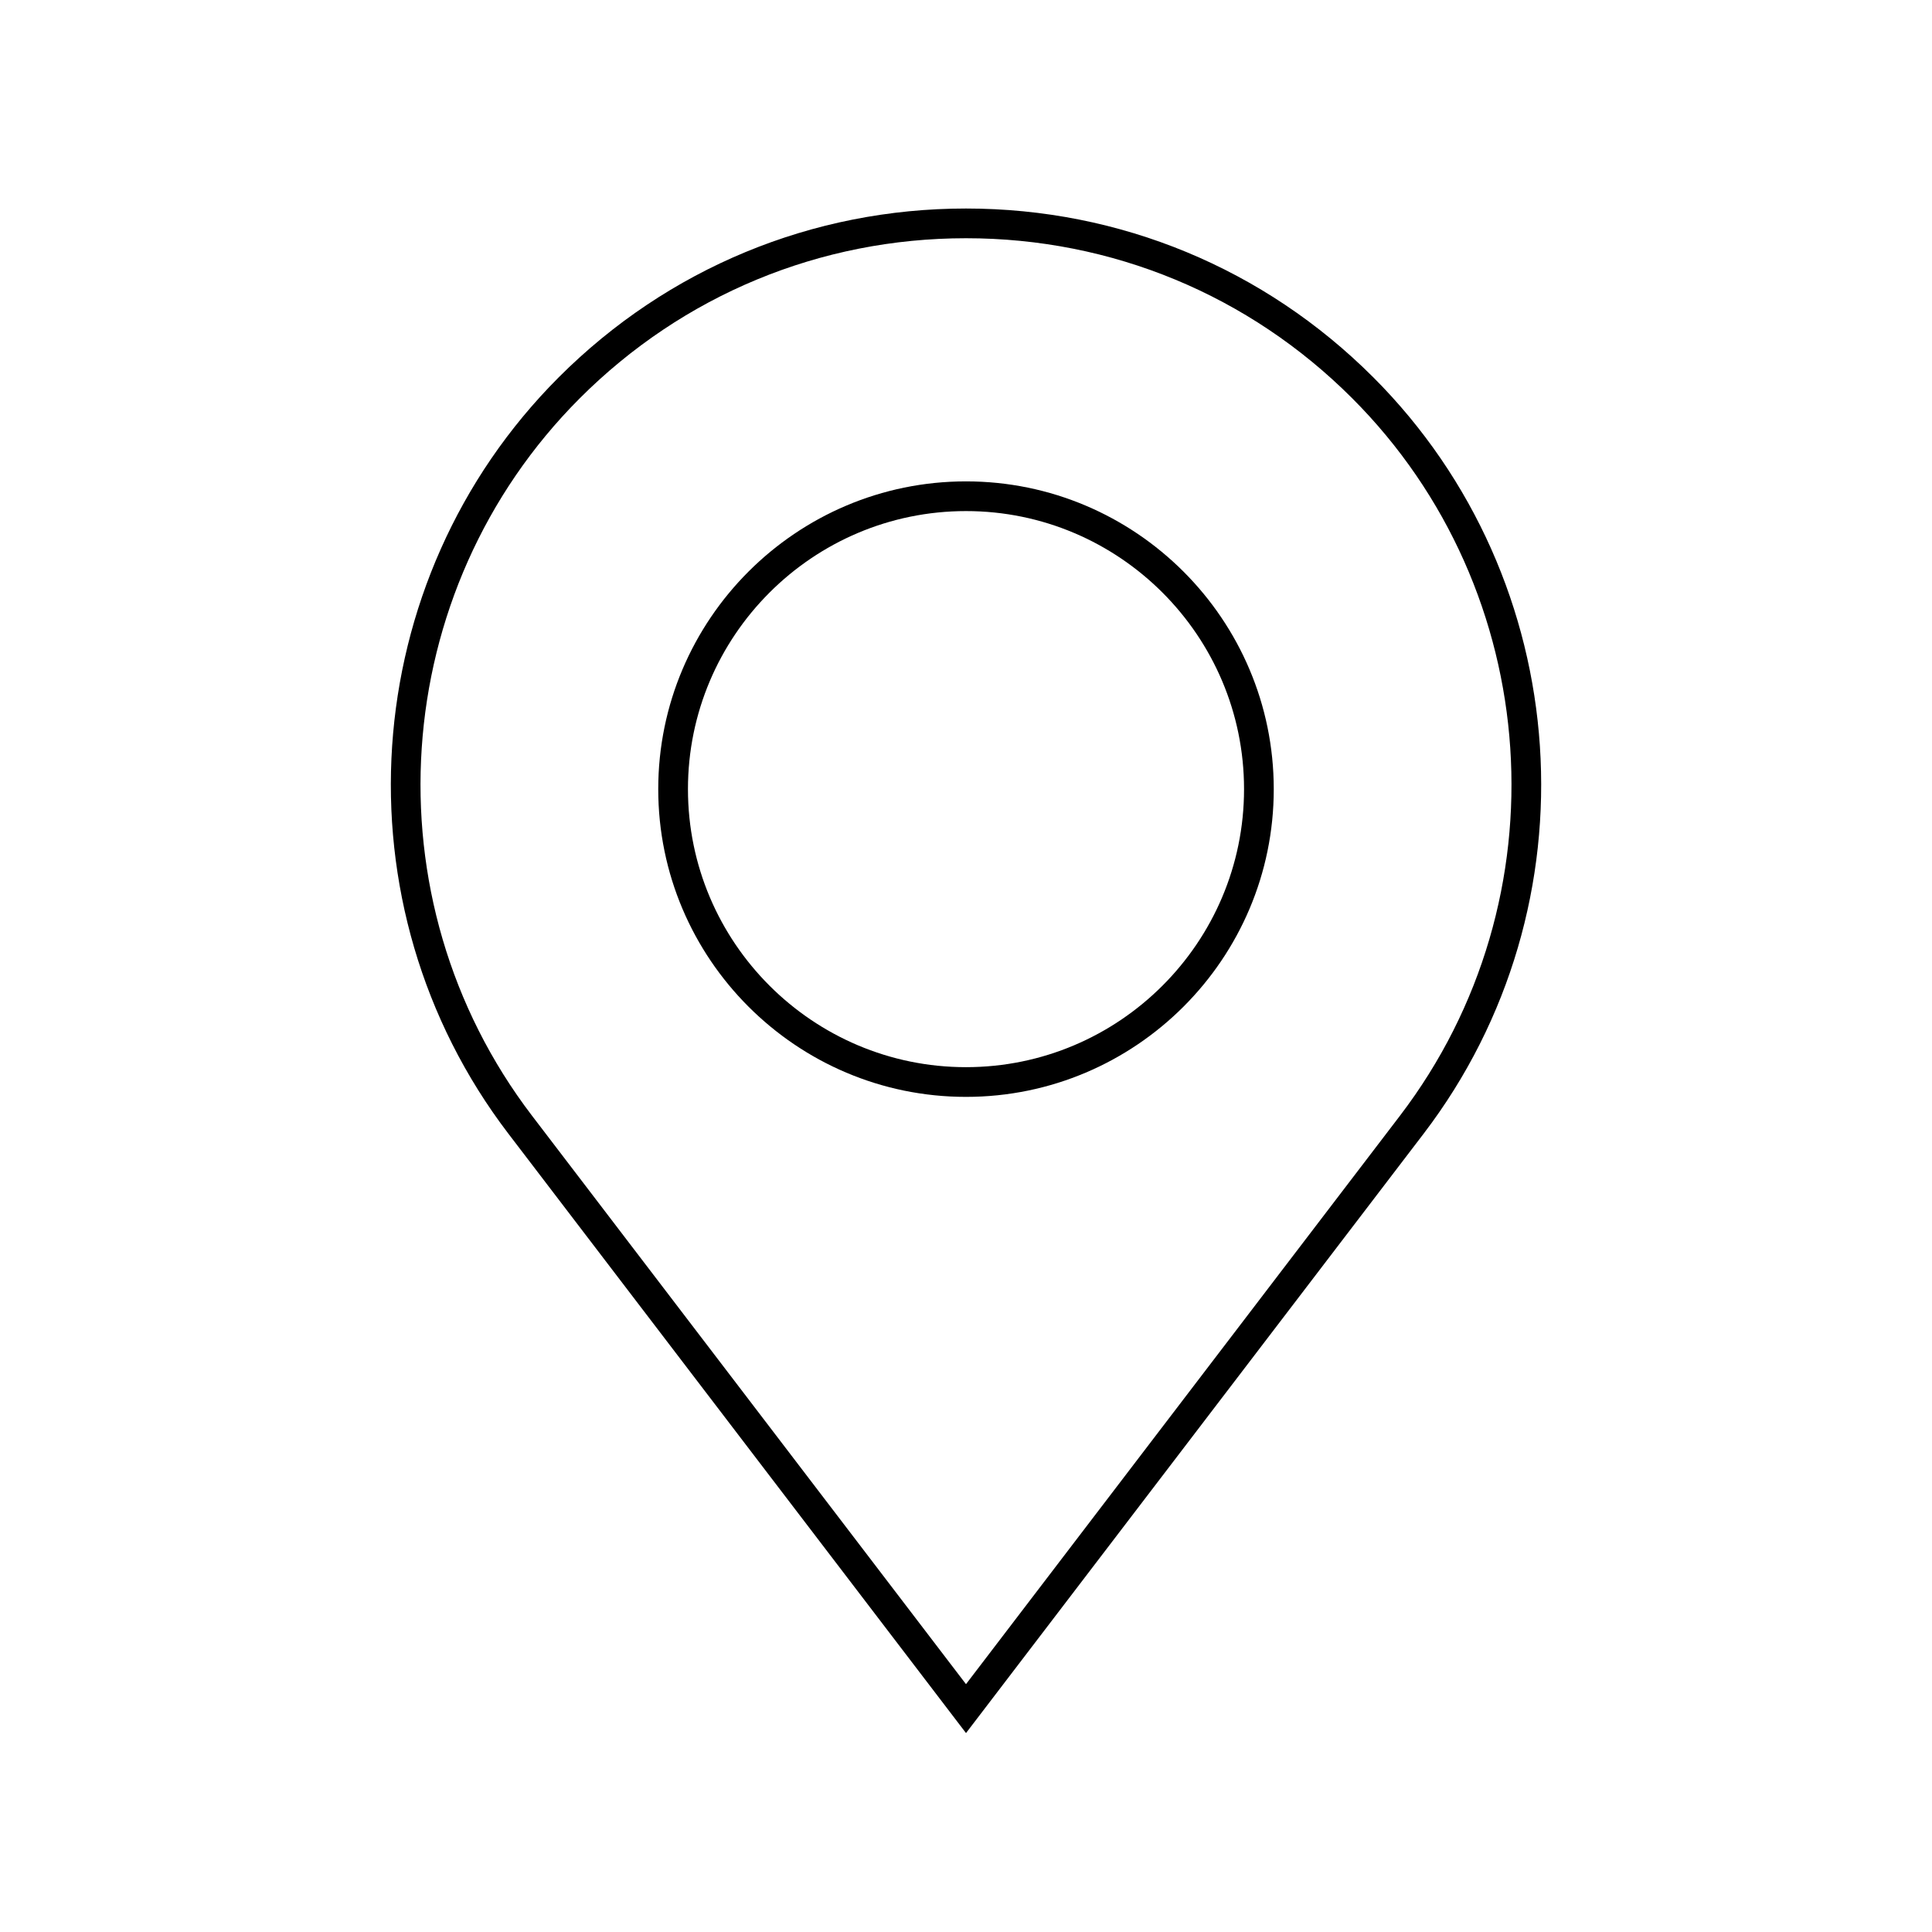
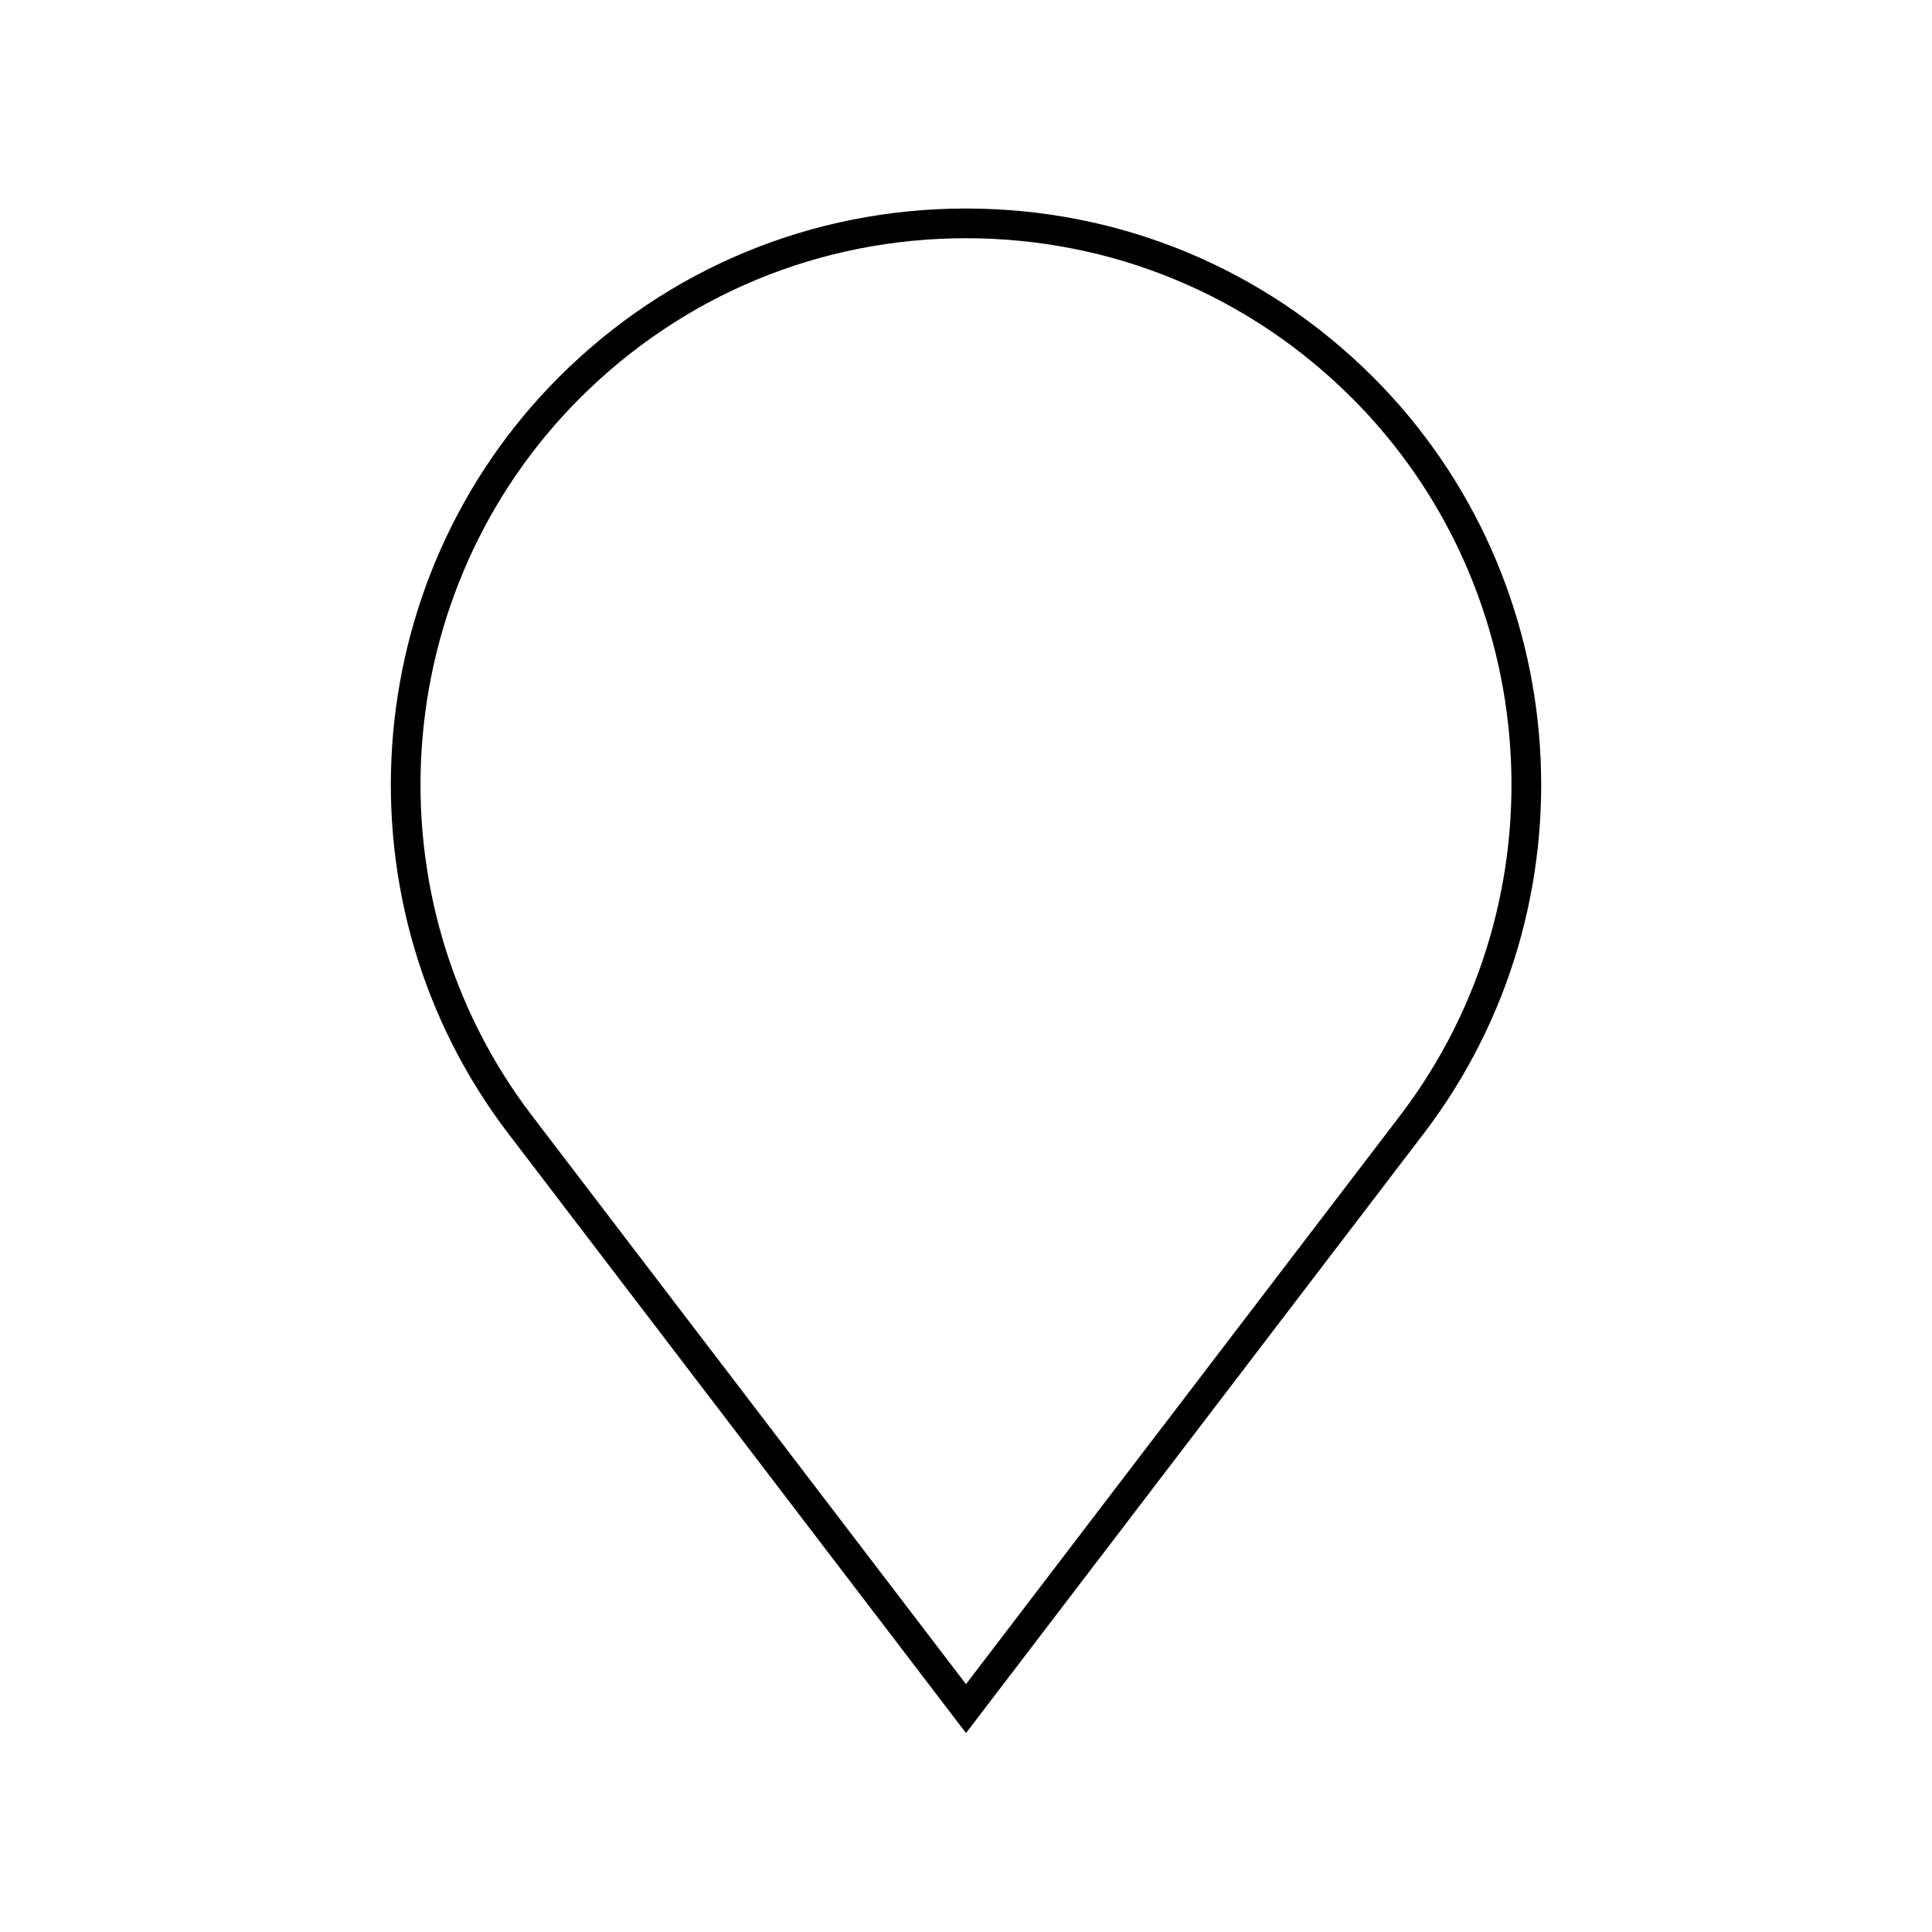
<svg xmlns="http://www.w3.org/2000/svg" fill="#000000" width="800px" height="800px" version="1.1" viewBox="144 144 512 512">
  <g>
    <path d="m507.89 243.95c-28.816-28.82-67.137-44.691-107.89-44.691s-79.074 15.871-107.89 44.691c-53.812 53.809-59.566 140-13.387 200.48l121.28 158.85 121.28-158.85c46.18-60.484 40.426-146.67-13.387-200.48zm7.129 195.71-115.02 150.66-115.02-150.66c-43.801-57.363-38.34-139.11 12.695-190.14 27.336-27.332 63.672-42.387 102.33-42.387 38.652 0 74.992 15.051 102.32 42.387 51.035 51.031 56.496 132.77 12.695 190.14z" />
-     <path d="m400 271.57c-44.973 0-81.559 36.586-81.559 81.559 0 44.969 36.586 81.555 81.559 81.555s81.559-36.586 81.559-81.555c-0.004-44.973-36.59-81.559-81.559-81.559zm0 155.24c-40.629 0-73.684-33.051-73.684-73.68-0.004-40.629 33.055-73.688 73.684-73.688s73.684 33.055 73.684 73.684c0 40.633-33.055 73.684-73.684 73.684z" />
  </g>
</svg>